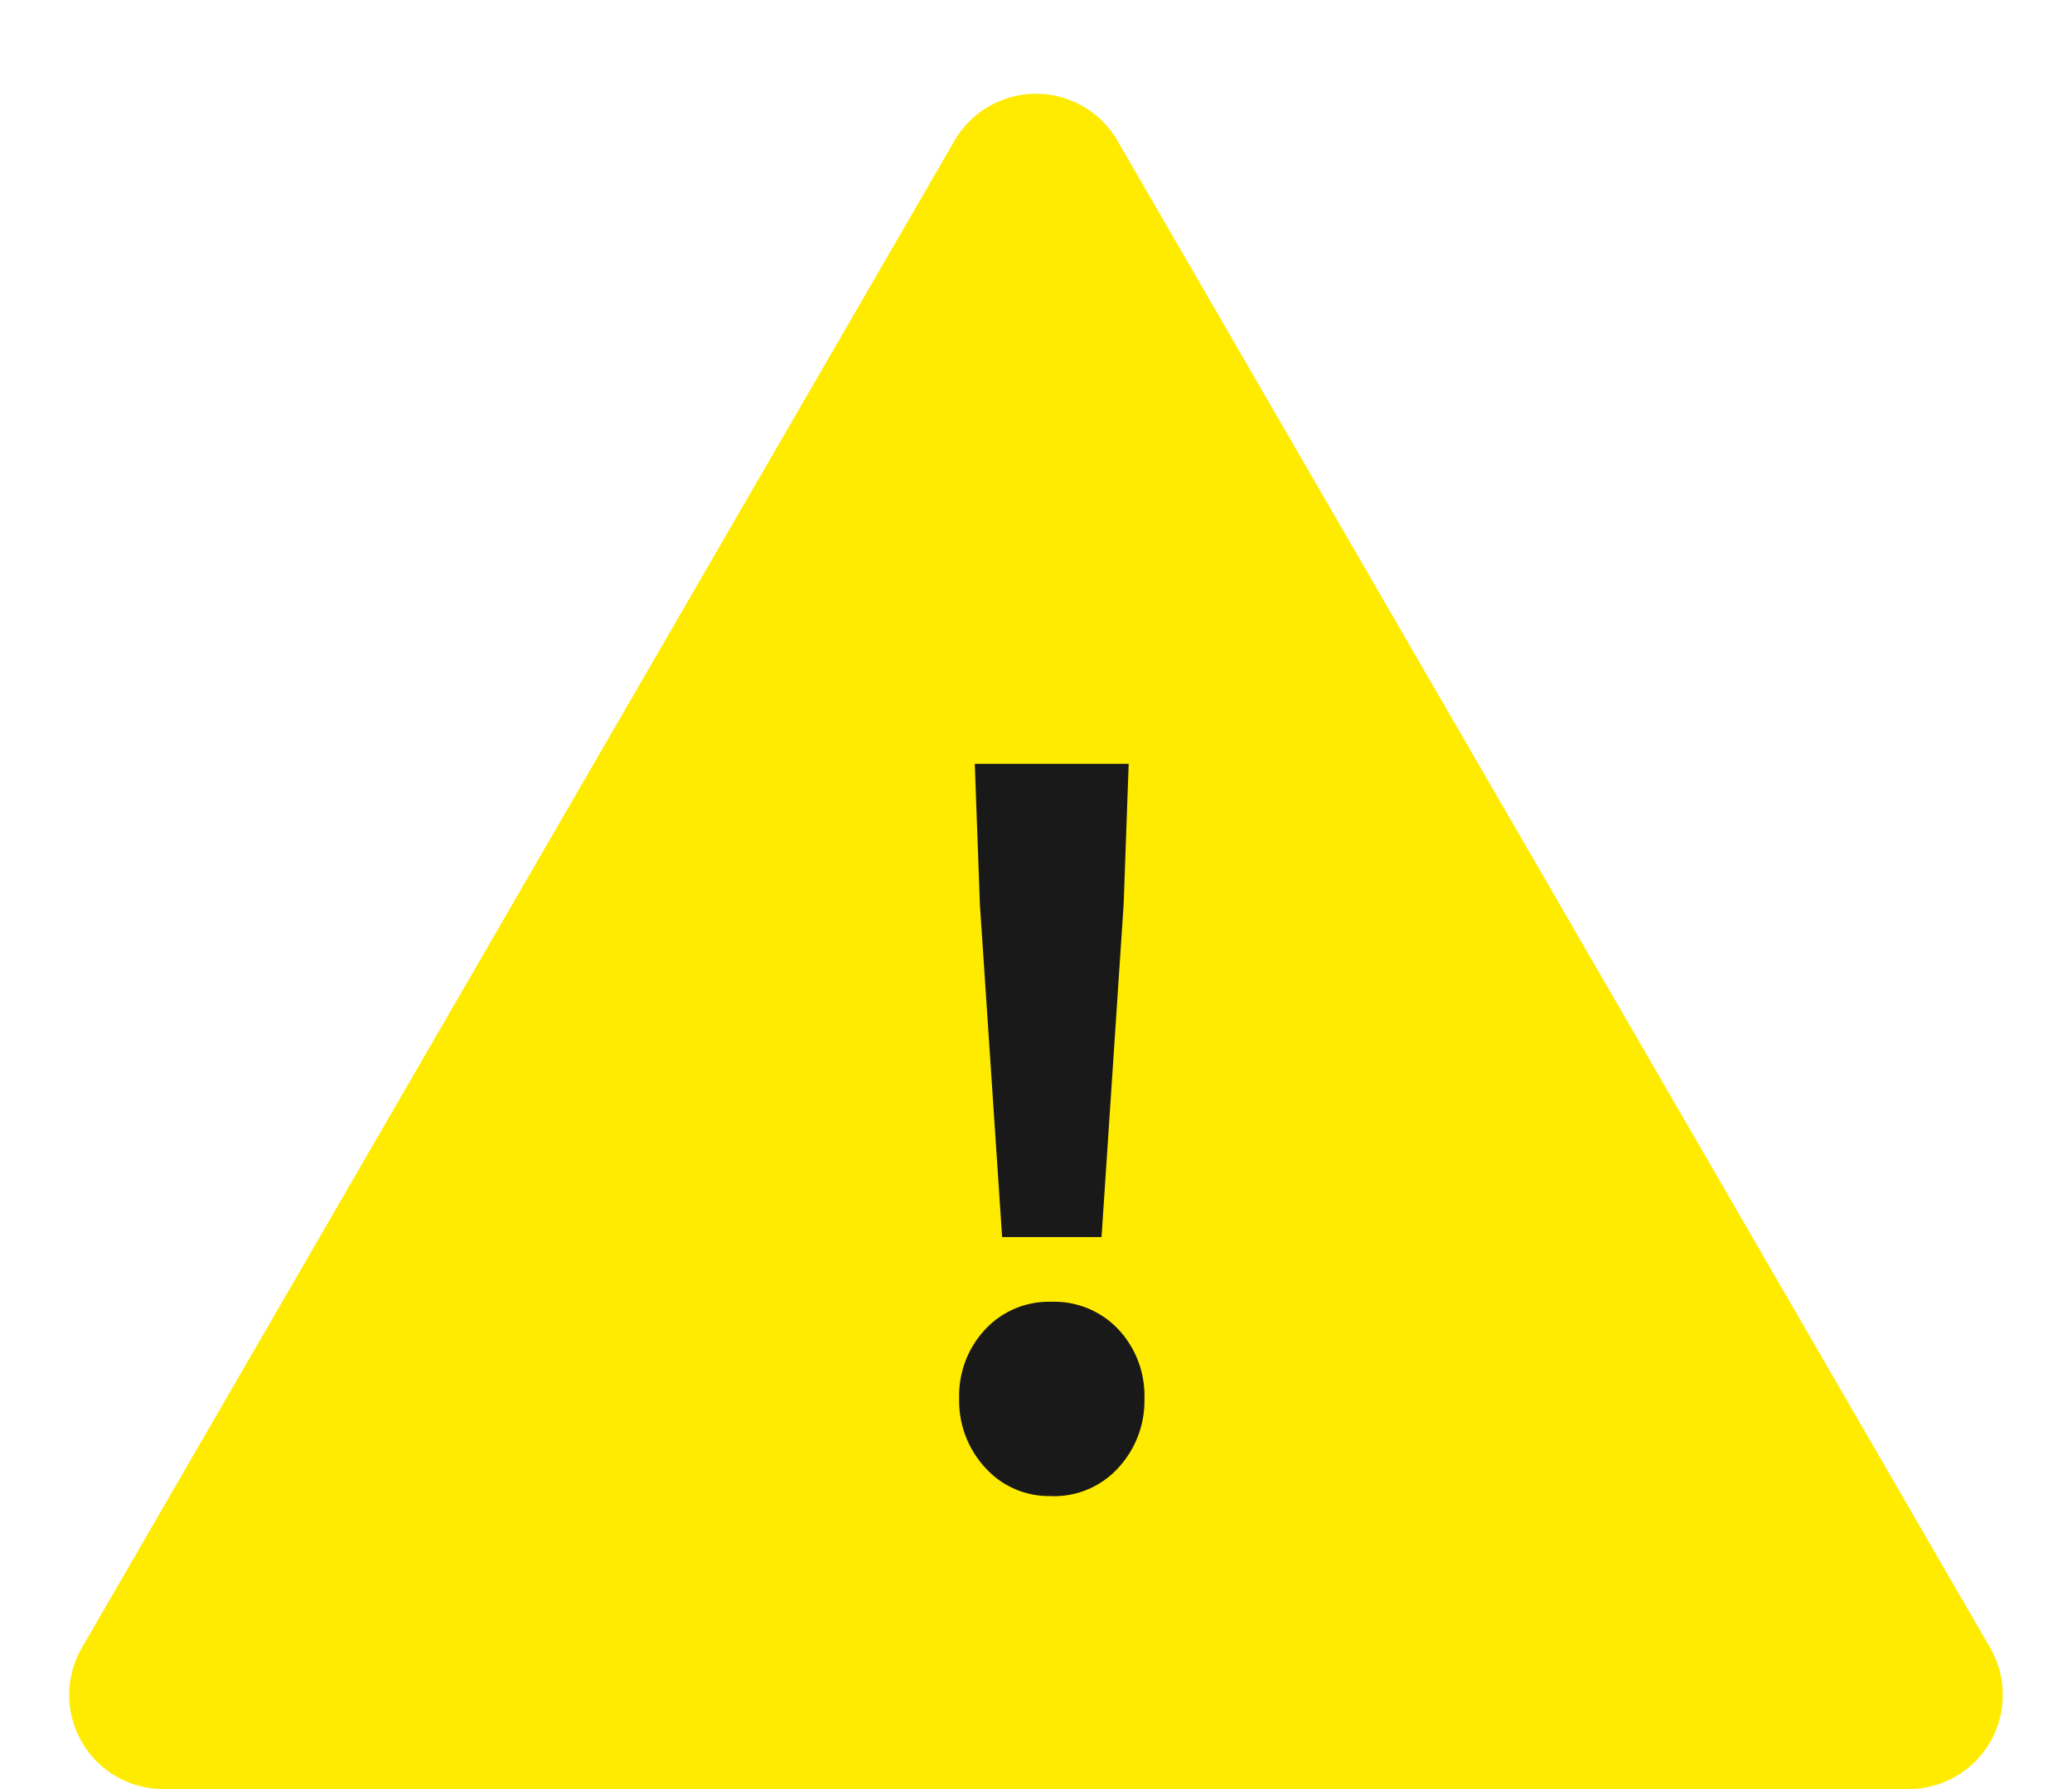
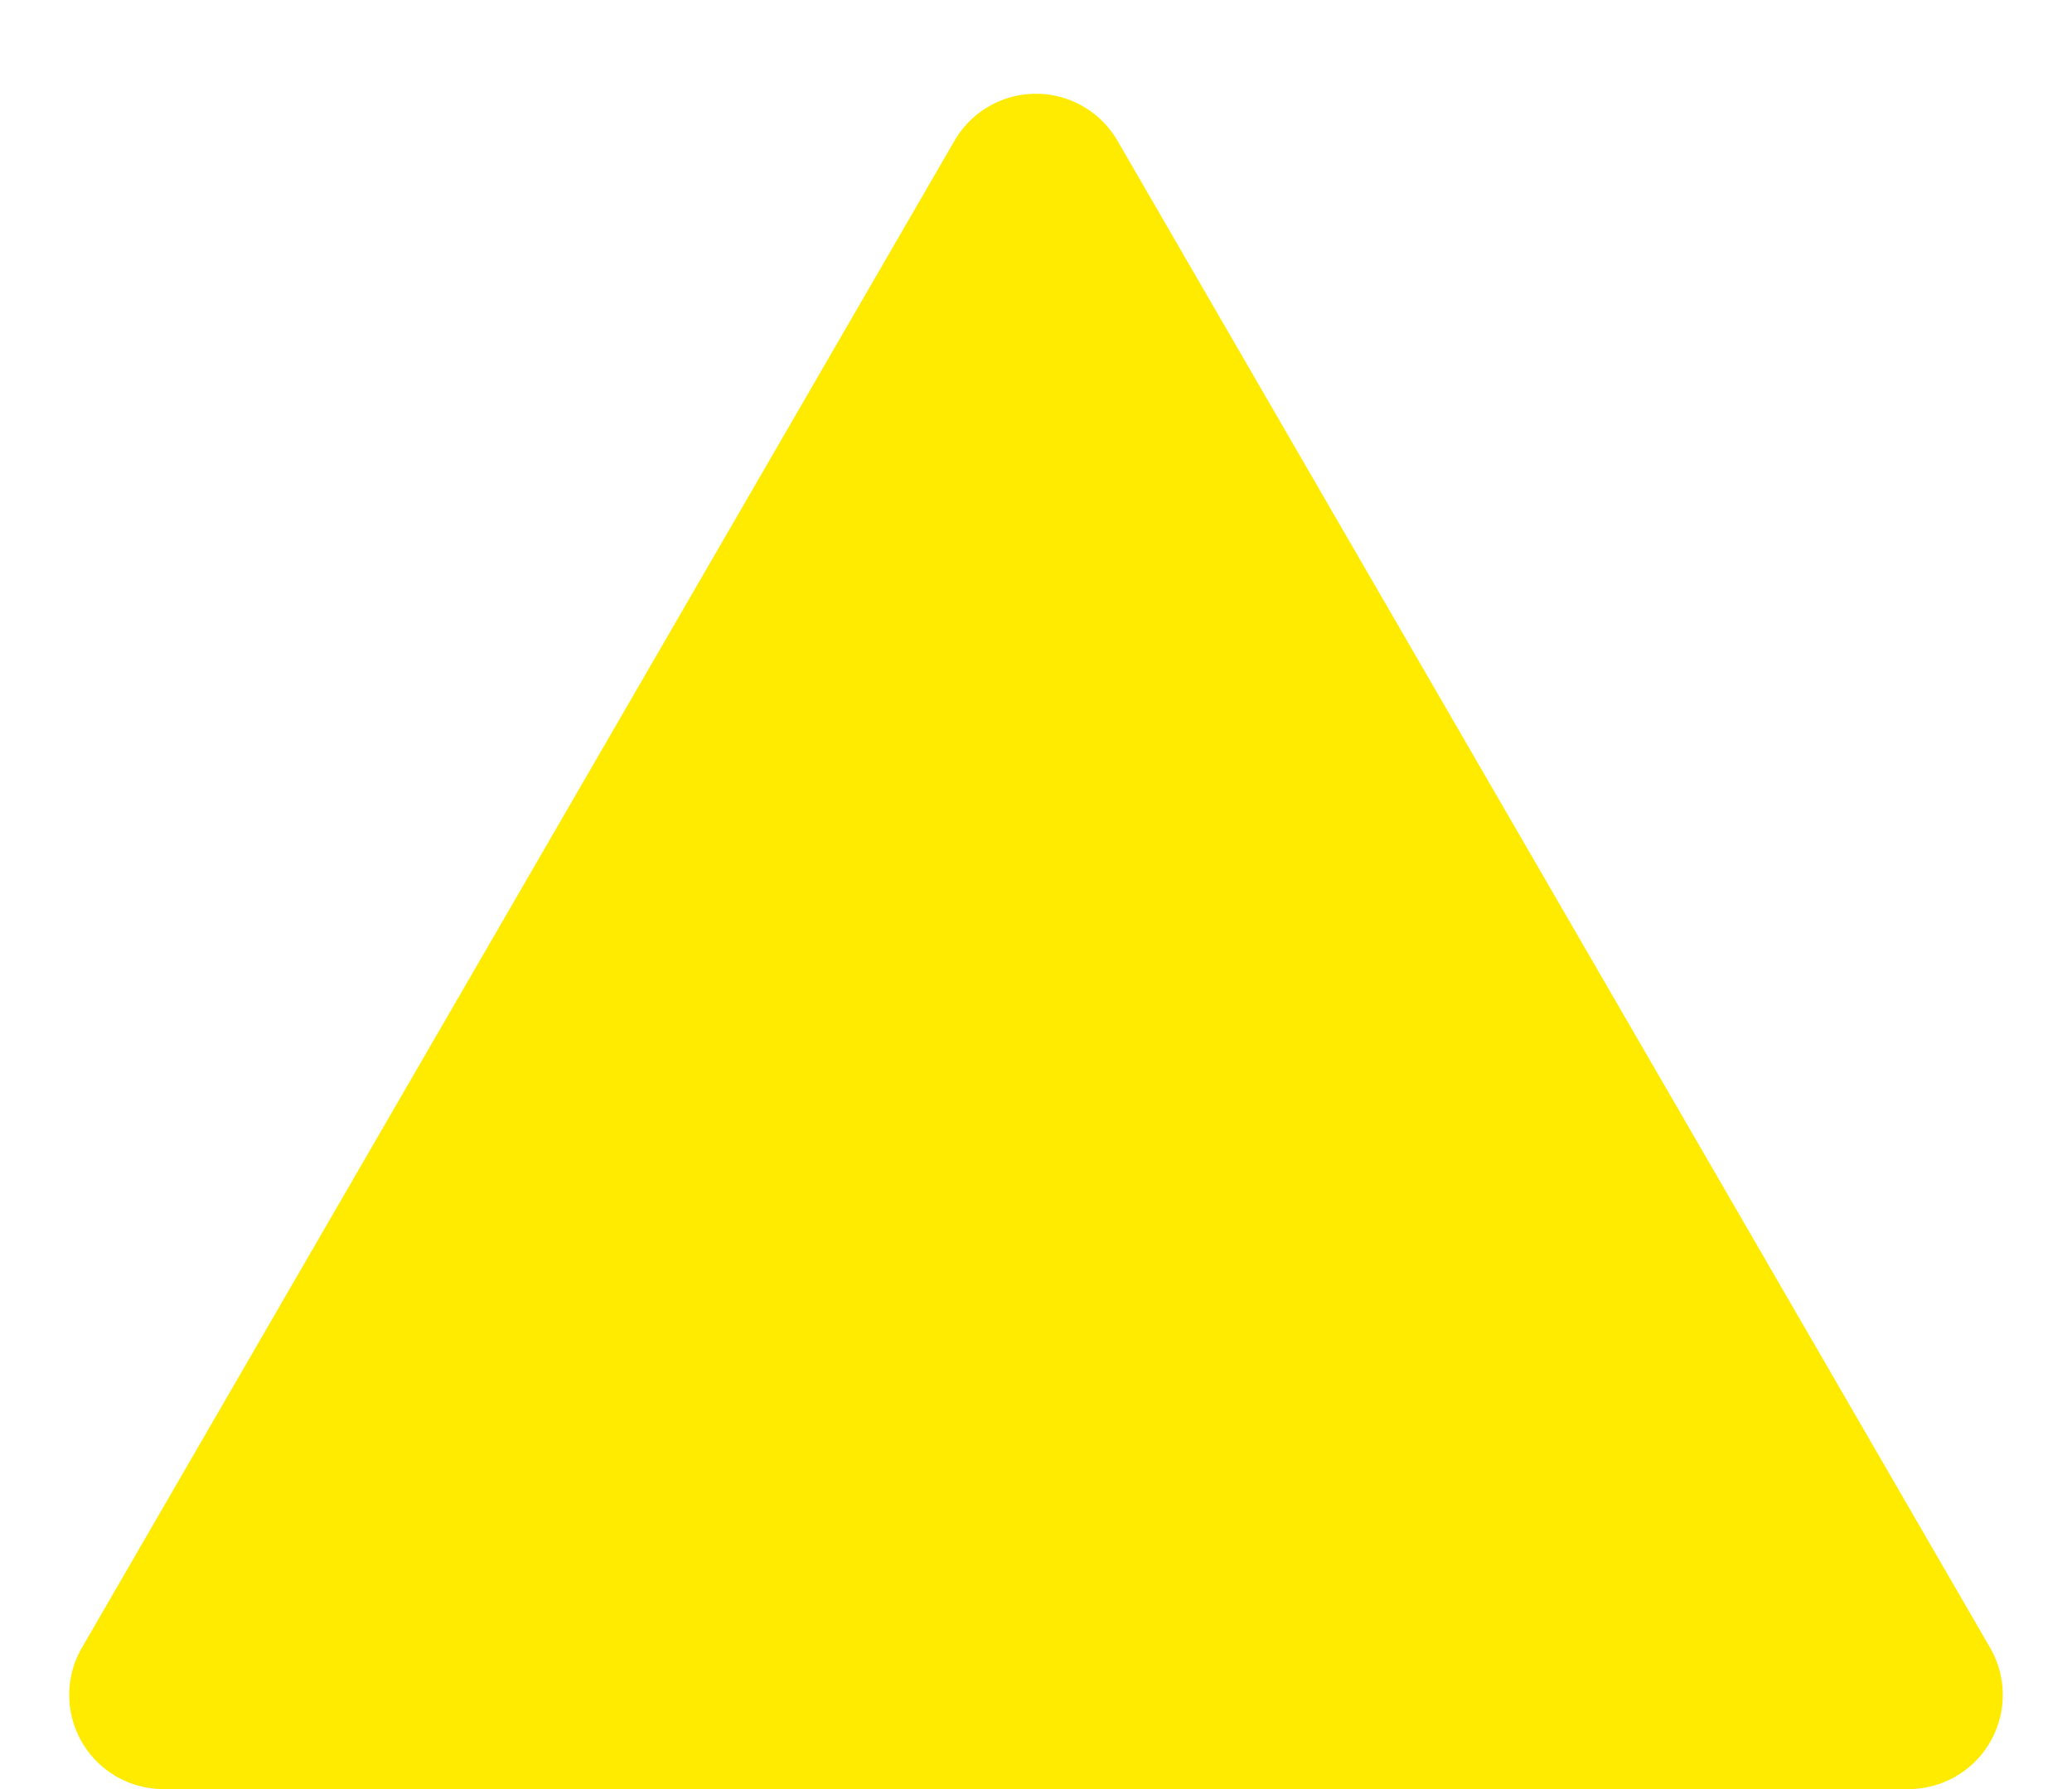
<svg xmlns="http://www.w3.org/2000/svg" width="88" height="76">
  <g data-name="グループ 3">
    <path fill="#ffeb00" d="M40.538 5.979a4 4 0 0 1 6.923 0L84.524 70a4 4 0 0 1-3.462 6H6.938a4 4 0 0 1-3.462-6Z" data-name="多角形 1" />
-     <path fill="#191919" d="m42.561 52.552-.944-14.136-.217-5.968h6.536l-.214 5.969-.939 14.135Zm2.091 11a3.641 3.641 0 0 1-2.809-1.204 4.188 4.188 0 0 1-1.106-2.933 4.12 4.12 0 0 1 1.106-2.942 3.693 3.693 0 0 1 2.809-1.173 3.74 3.74 0 0 1 2.848 1.173 4.12 4.12 0 0 1 1.105 2.942 4.188 4.188 0 0 1-1.105 2.933 3.686 3.686 0 0 1-2.848 1.208Z" data-name="パス 3" />
  </g>
</svg>